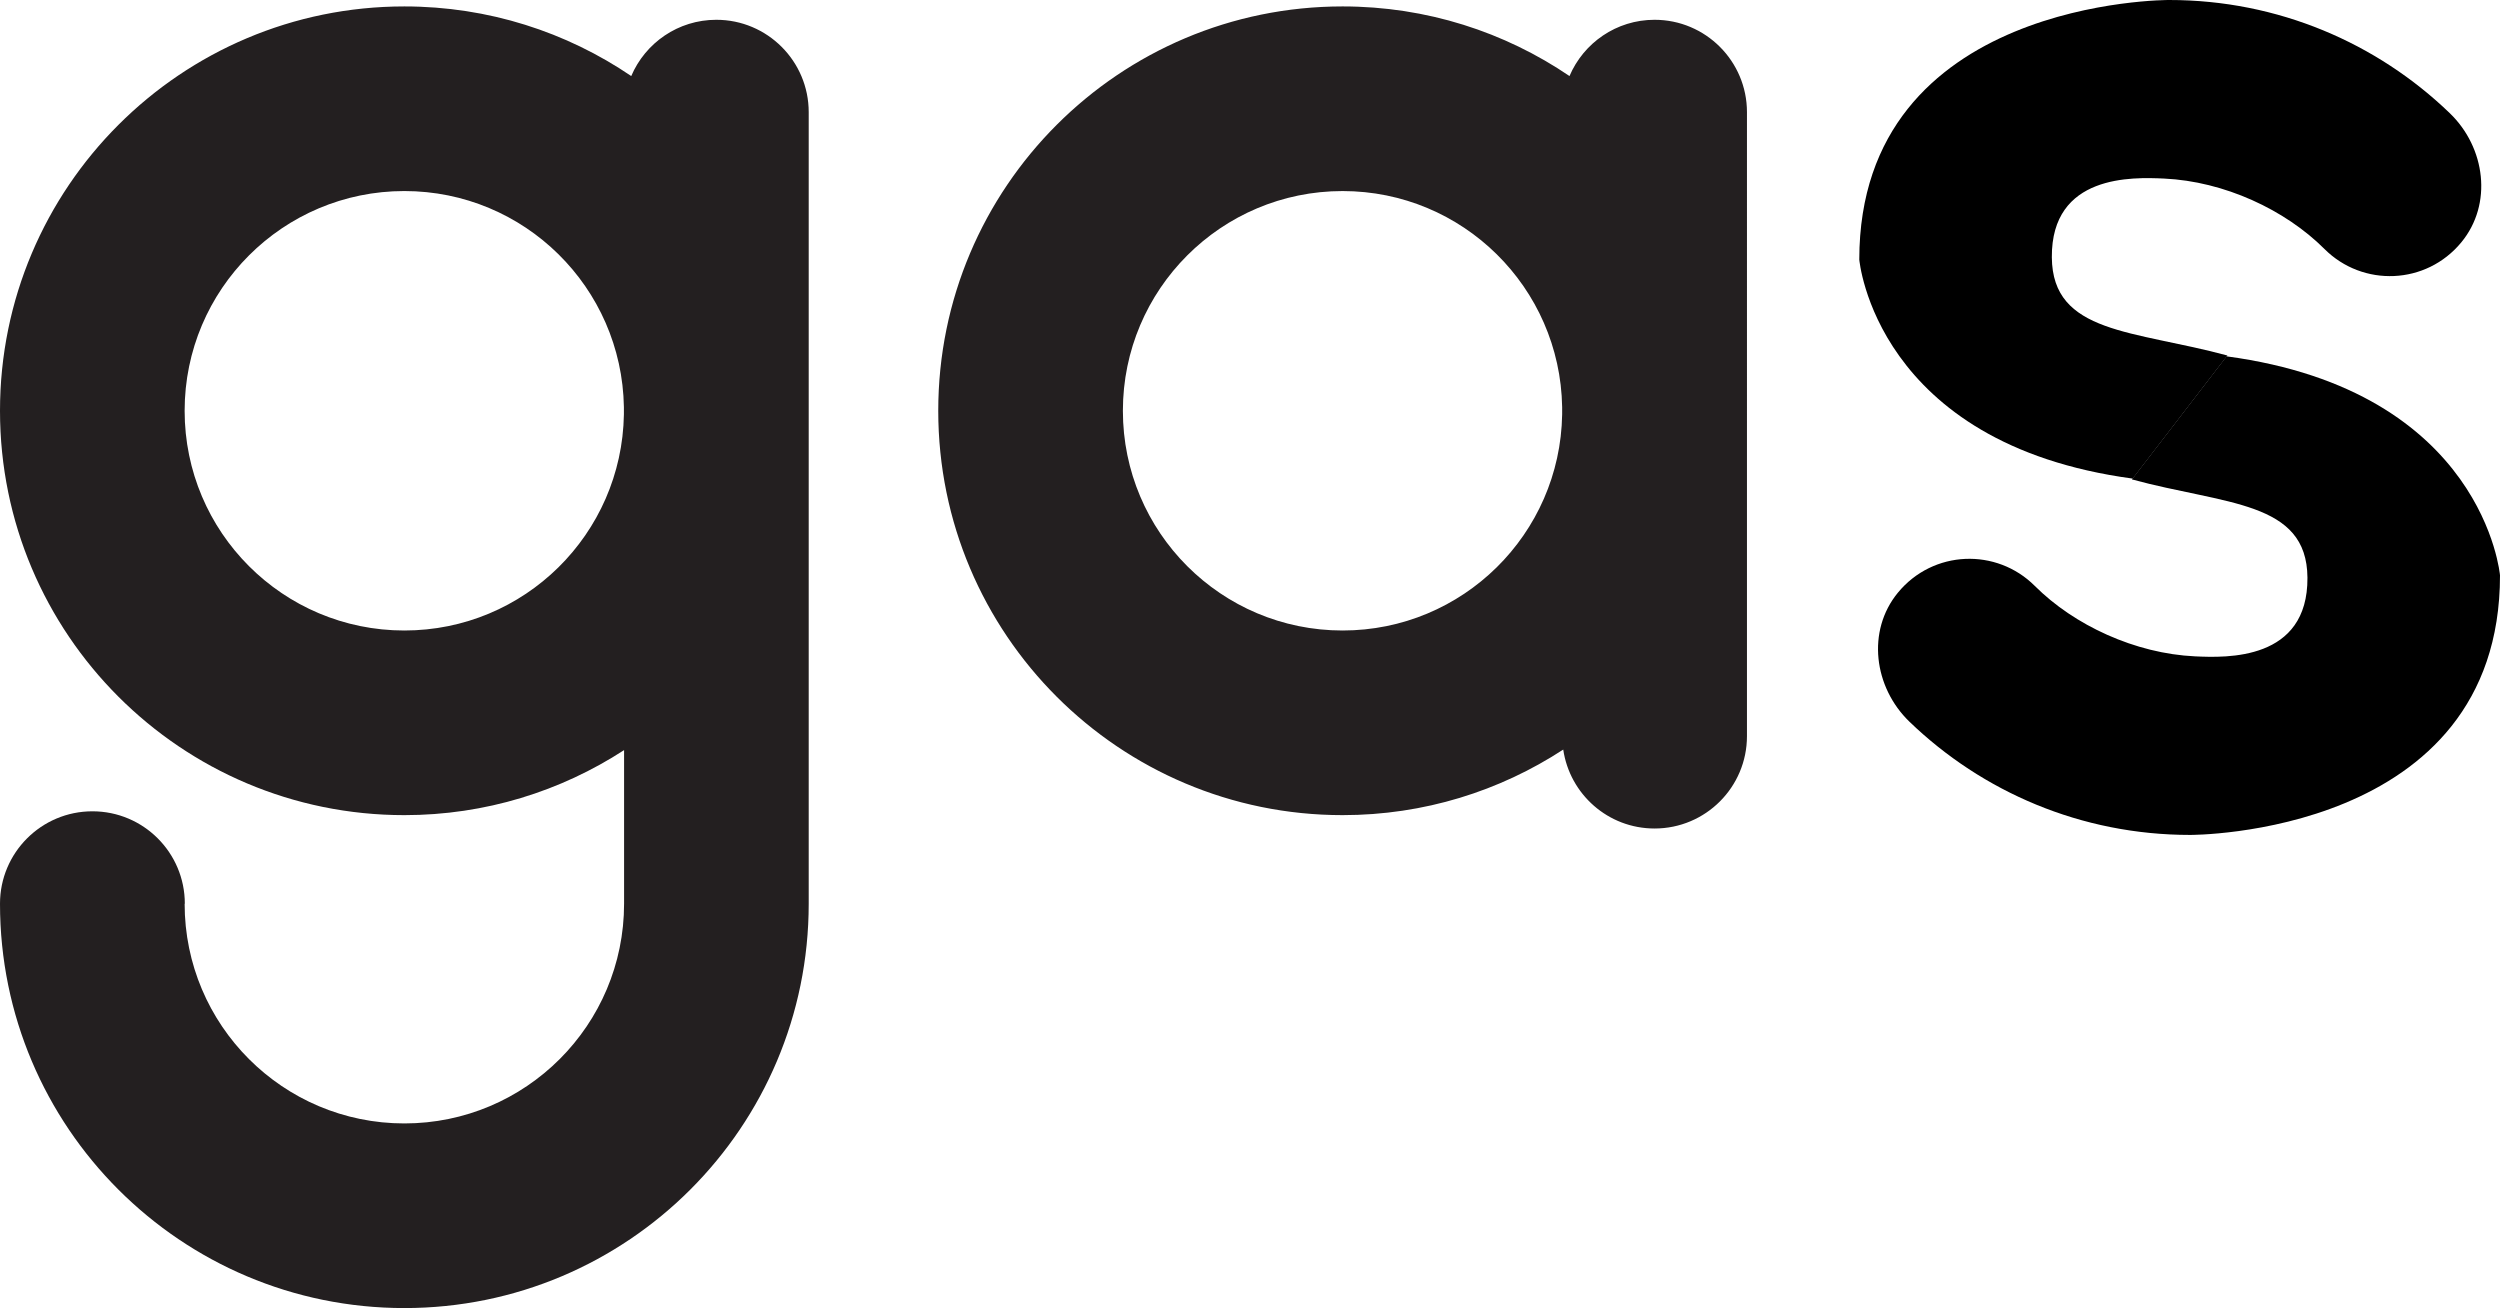
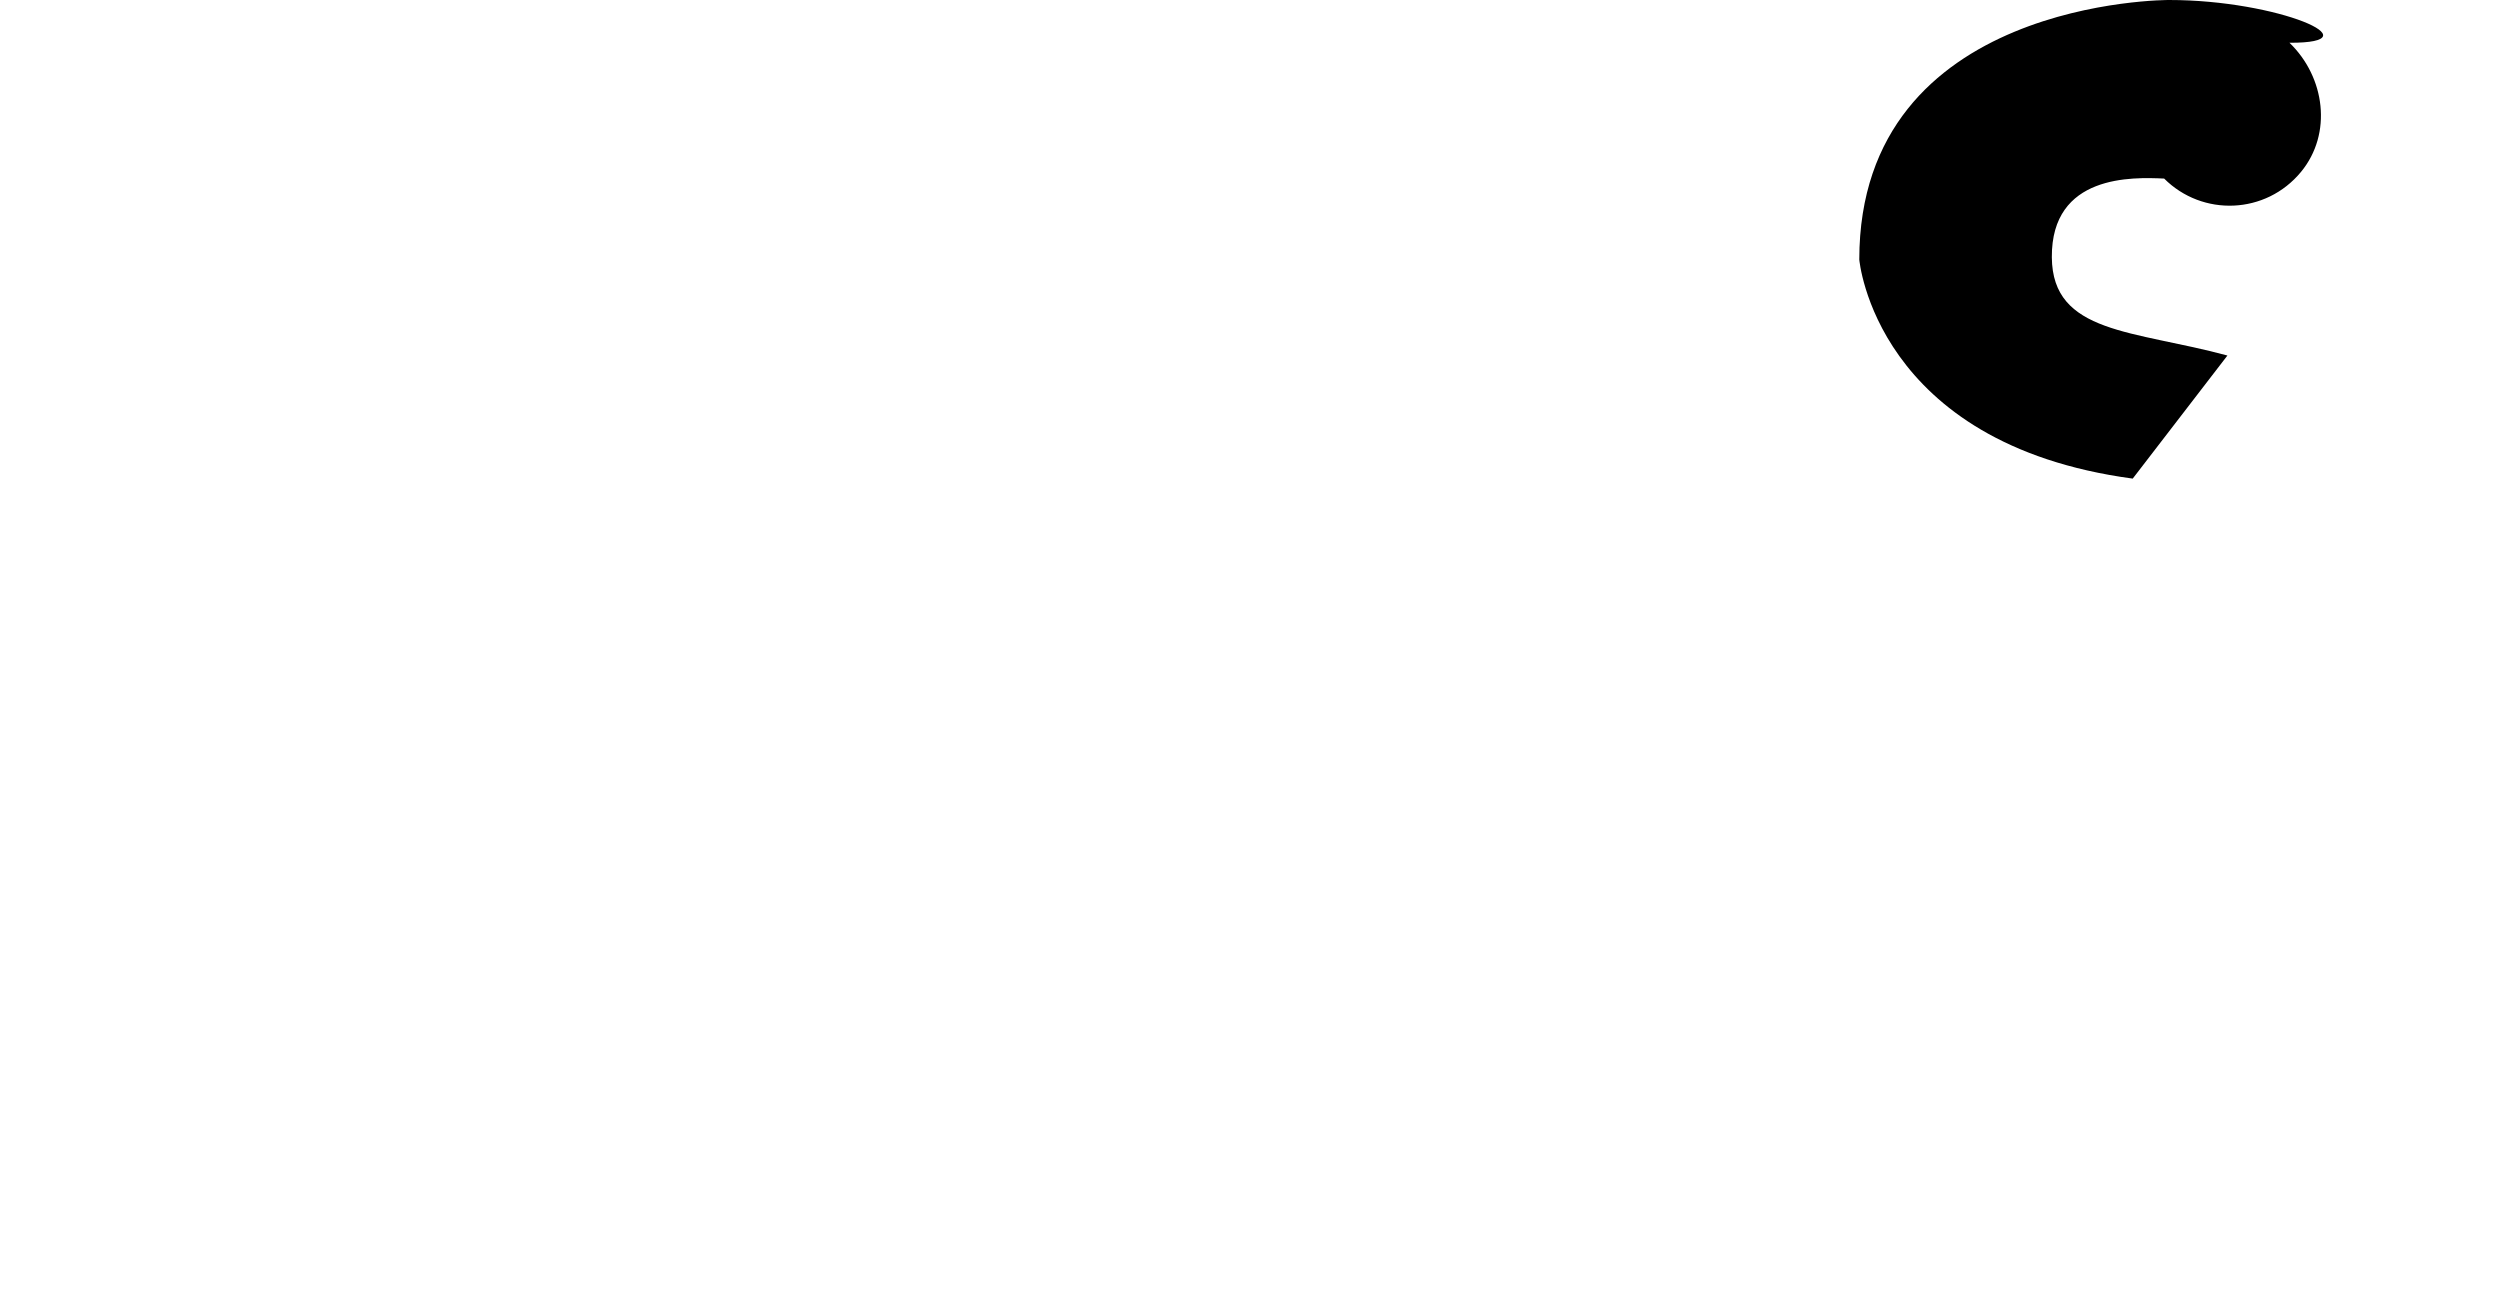
<svg xmlns="http://www.w3.org/2000/svg" version="1.1" x="0px" y="0px" width="222.576px" height="116.458px" viewBox="0 0 222.576 116.458" style="enable-background:new 0 0 222.576 116.458;" xml:space="preserve">
  <style type="text/css">
	.st0{fill:#231F20;}
</style>
  <defs>
</defs>
-   <path class="st0" d="M147.306,1.762c-3.402,0-6.32,2.065-7.573,5.009c-5.76-3.912-12.712-6.199-20.2-6.199  c-19.882,0-36,16.118-36,36s16.118,36,36,36c7.25,0,13.993-2.15,19.643-5.837c0.582,3.974,3.995,7.028,8.13,7.028  c4.544,0,8.227-3.683,8.227-8.227V9.989C155.533,5.445,151.85,1.762,147.306,1.762z M119.533,56.134  c-10.804,0-19.562-8.758-19.562-19.562s8.758-19.562,19.562-19.562c10.693,0,19.369,8.584,19.546,19.235v0.655  C138.903,47.551,130.227,56.134,119.533,56.134z" />
-   <path class="st0" d="M63.773,1.762c-3.402,0-6.32,2.065-7.573,5.009C50.44,2.859,43.488,0.572,36,0.572c-19.882,0-36,16.118-36,36  s16.118,36,36,36c7.216,0,13.929-2.133,19.562-5.789v13.675c0,10.804-8.758,19.562-19.562,19.562s-19.562-8.758-19.562-19.562h0.017  c0-4.544-3.683-8.227-8.227-8.227C3.683,72.231,0,75.914,0,80.458c0,19.882,16.118,36,36,36s36-16.118,36-36V65.535v-3.526V9.989  C72,5.445,68.317,1.762,63.773,1.762z M55.546,36.899C55.369,47.551,46.693,56.134,36,56.134c-10.804,0-19.562-8.758-19.562-19.562  S25.196,17.009,36,17.009c10.693,0,19.369,8.584,19.546,19.235V36.899z" />
-   <path d="M189.801,42.681c8.311,2.26,15.586,1.901,15.632,8.749c0.049,7.402-7.196,7.135-10,7.006  c-5.331-0.246-10.769-2.766-14.273-6.27c-3.405-3.405-9.051-3.213-12.188,0.599c-2.803,3.407-2.146,8.43,1.03,11.492  c6.474,6.239,15.279,10.077,24.98,10.077c0,0,27.594,0.139,27.594-23.111c0,0-1.4-16.417-24.344-19.499" />
-   <path d="M198.308,31.653c-8.311-2.26-15.586-1.901-15.632-8.749c-0.049-7.402,7.196-7.135,10-7.006  c5.331,0.246,10.769,2.766,14.273,6.27c3.405,3.405,9.051,3.213,12.188-0.599c2.803-3.407,2.146-8.43-1.03-11.492  C211.633,3.837,202.828,0,193.127,0c0,0-27.594-0.139-27.594,23.111c0,0,1.4,16.417,24.344,19.499" />
+   <path d="M198.308,31.653c-8.311-2.26-15.586-1.901-15.632-8.749c-0.049-7.402,7.196-7.135,10-7.006  c3.405,3.405,9.051,3.213,12.188-0.599c2.803-3.407,2.146-8.43-1.03-11.492  C211.633,3.837,202.828,0,193.127,0c0,0-27.594-0.139-27.594,23.111c0,0,1.4,16.417,24.344,19.499" />
</svg>